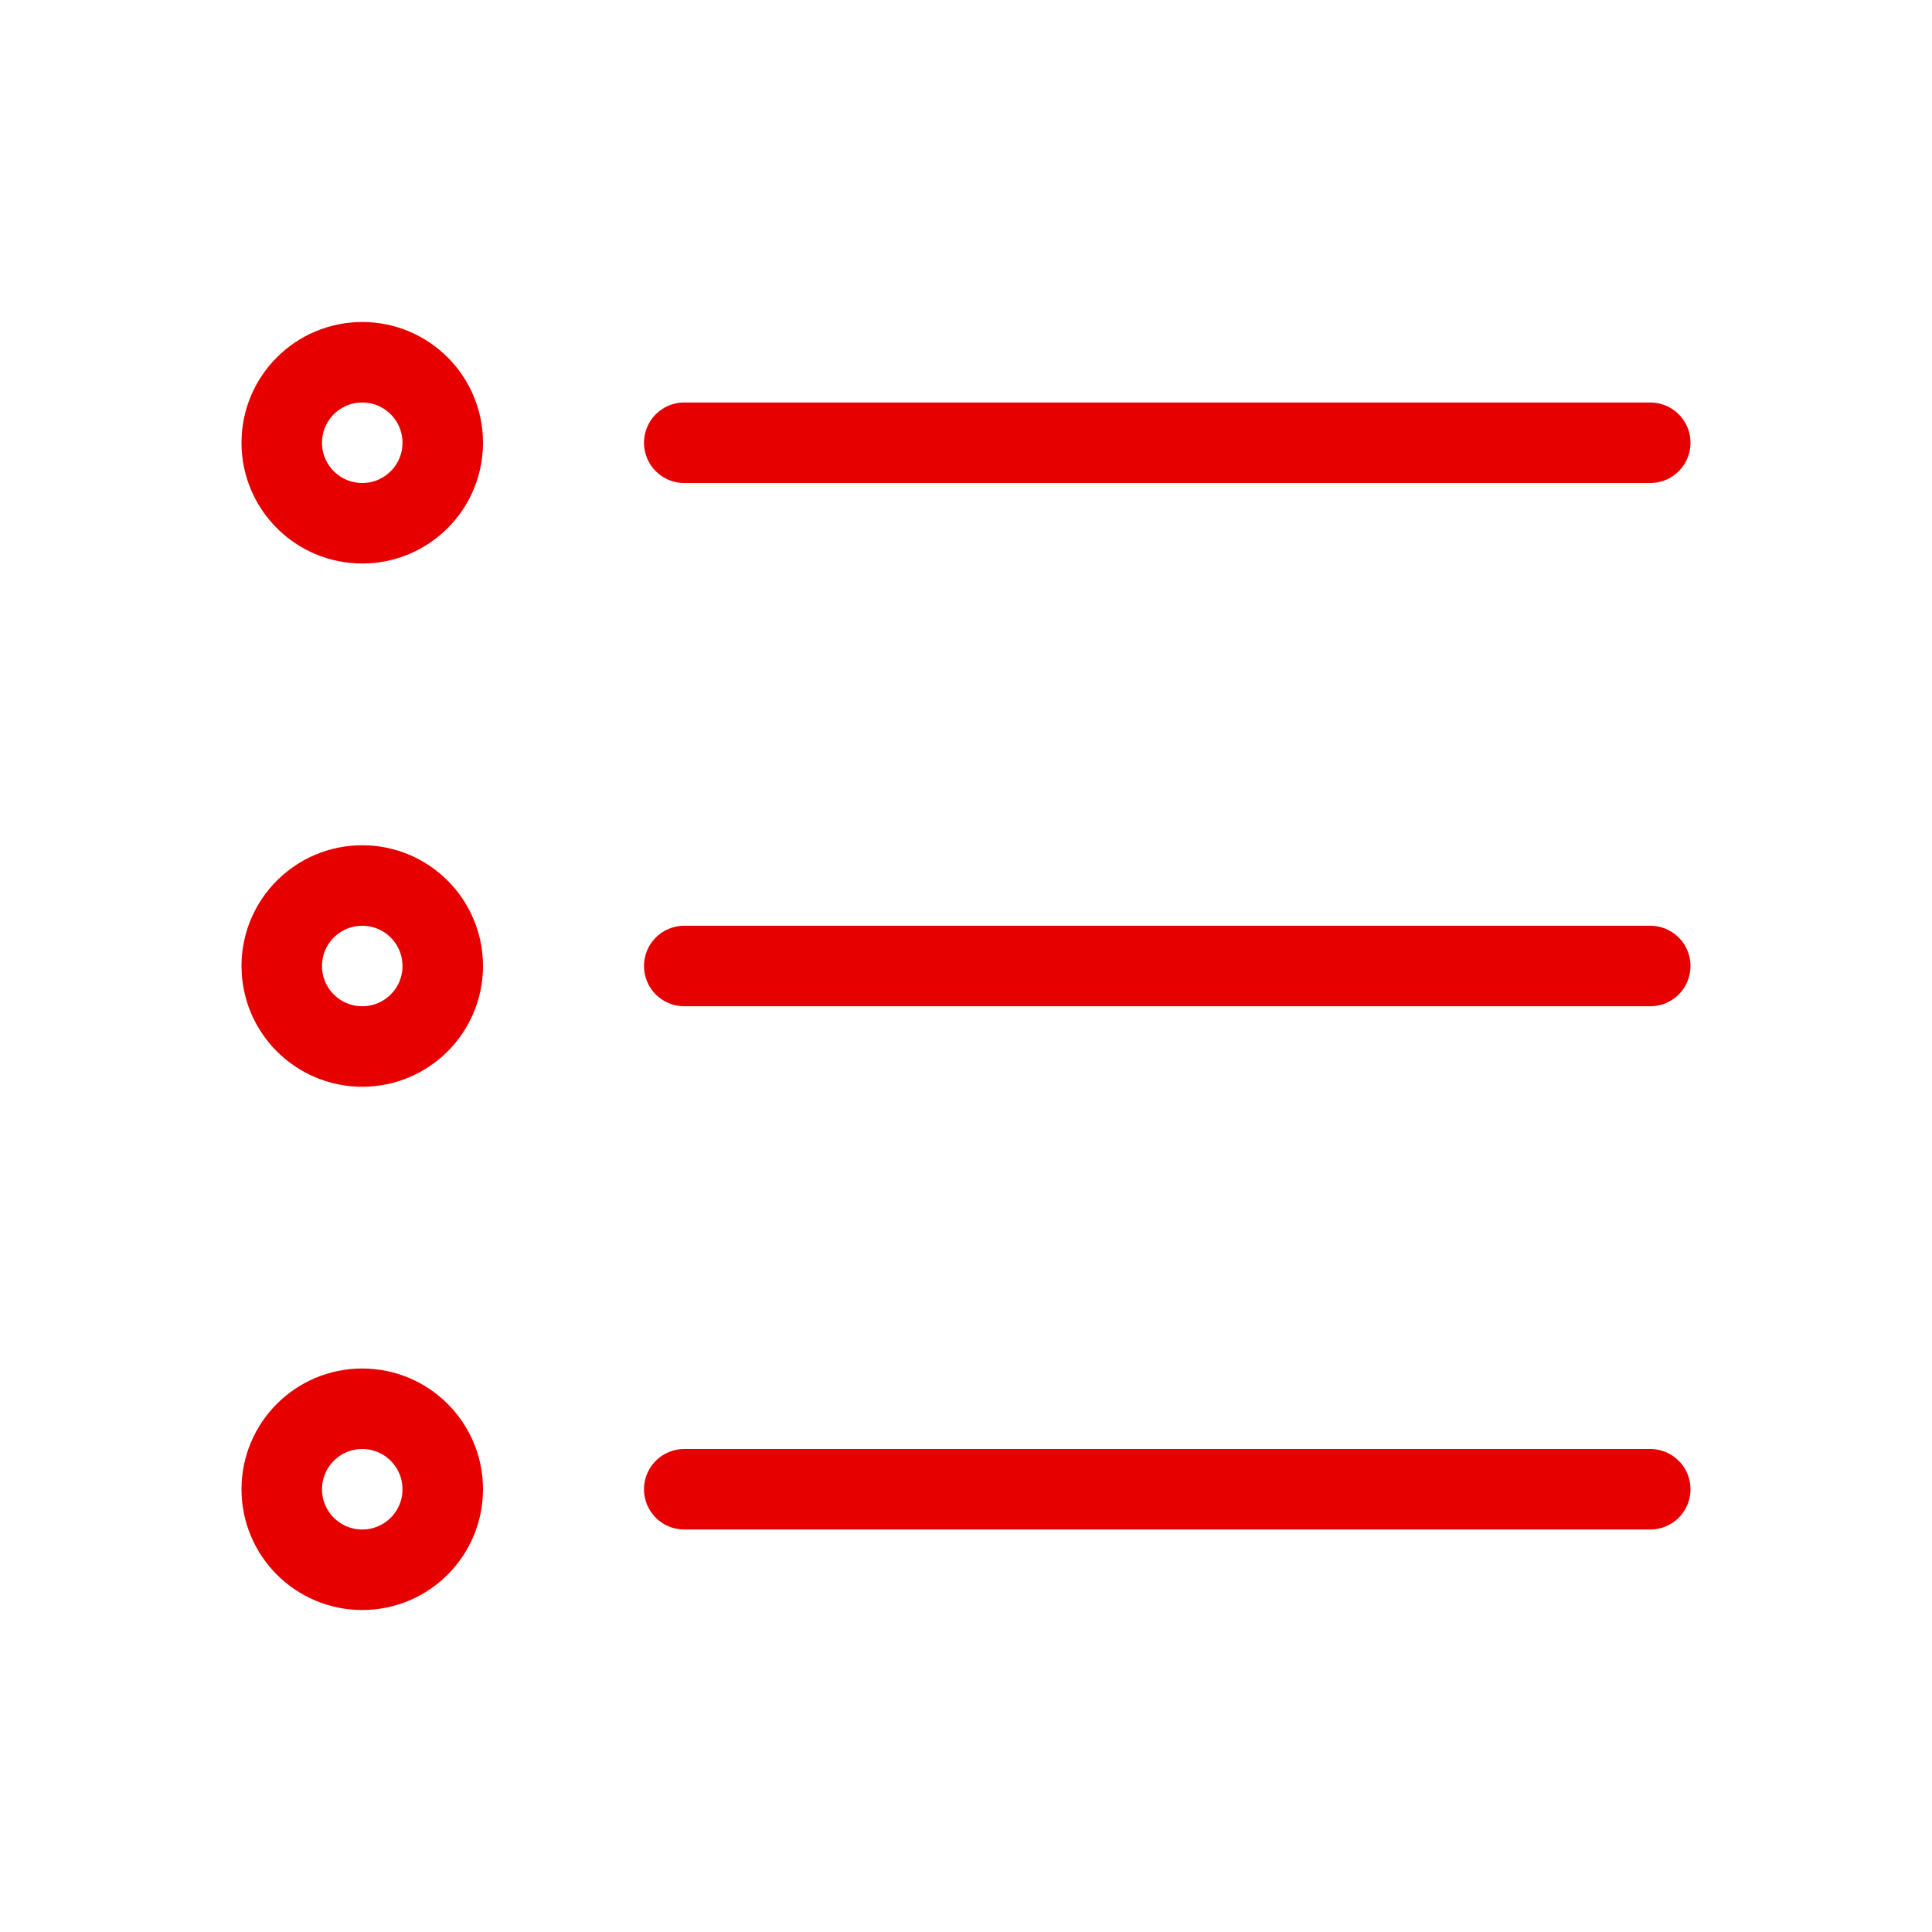
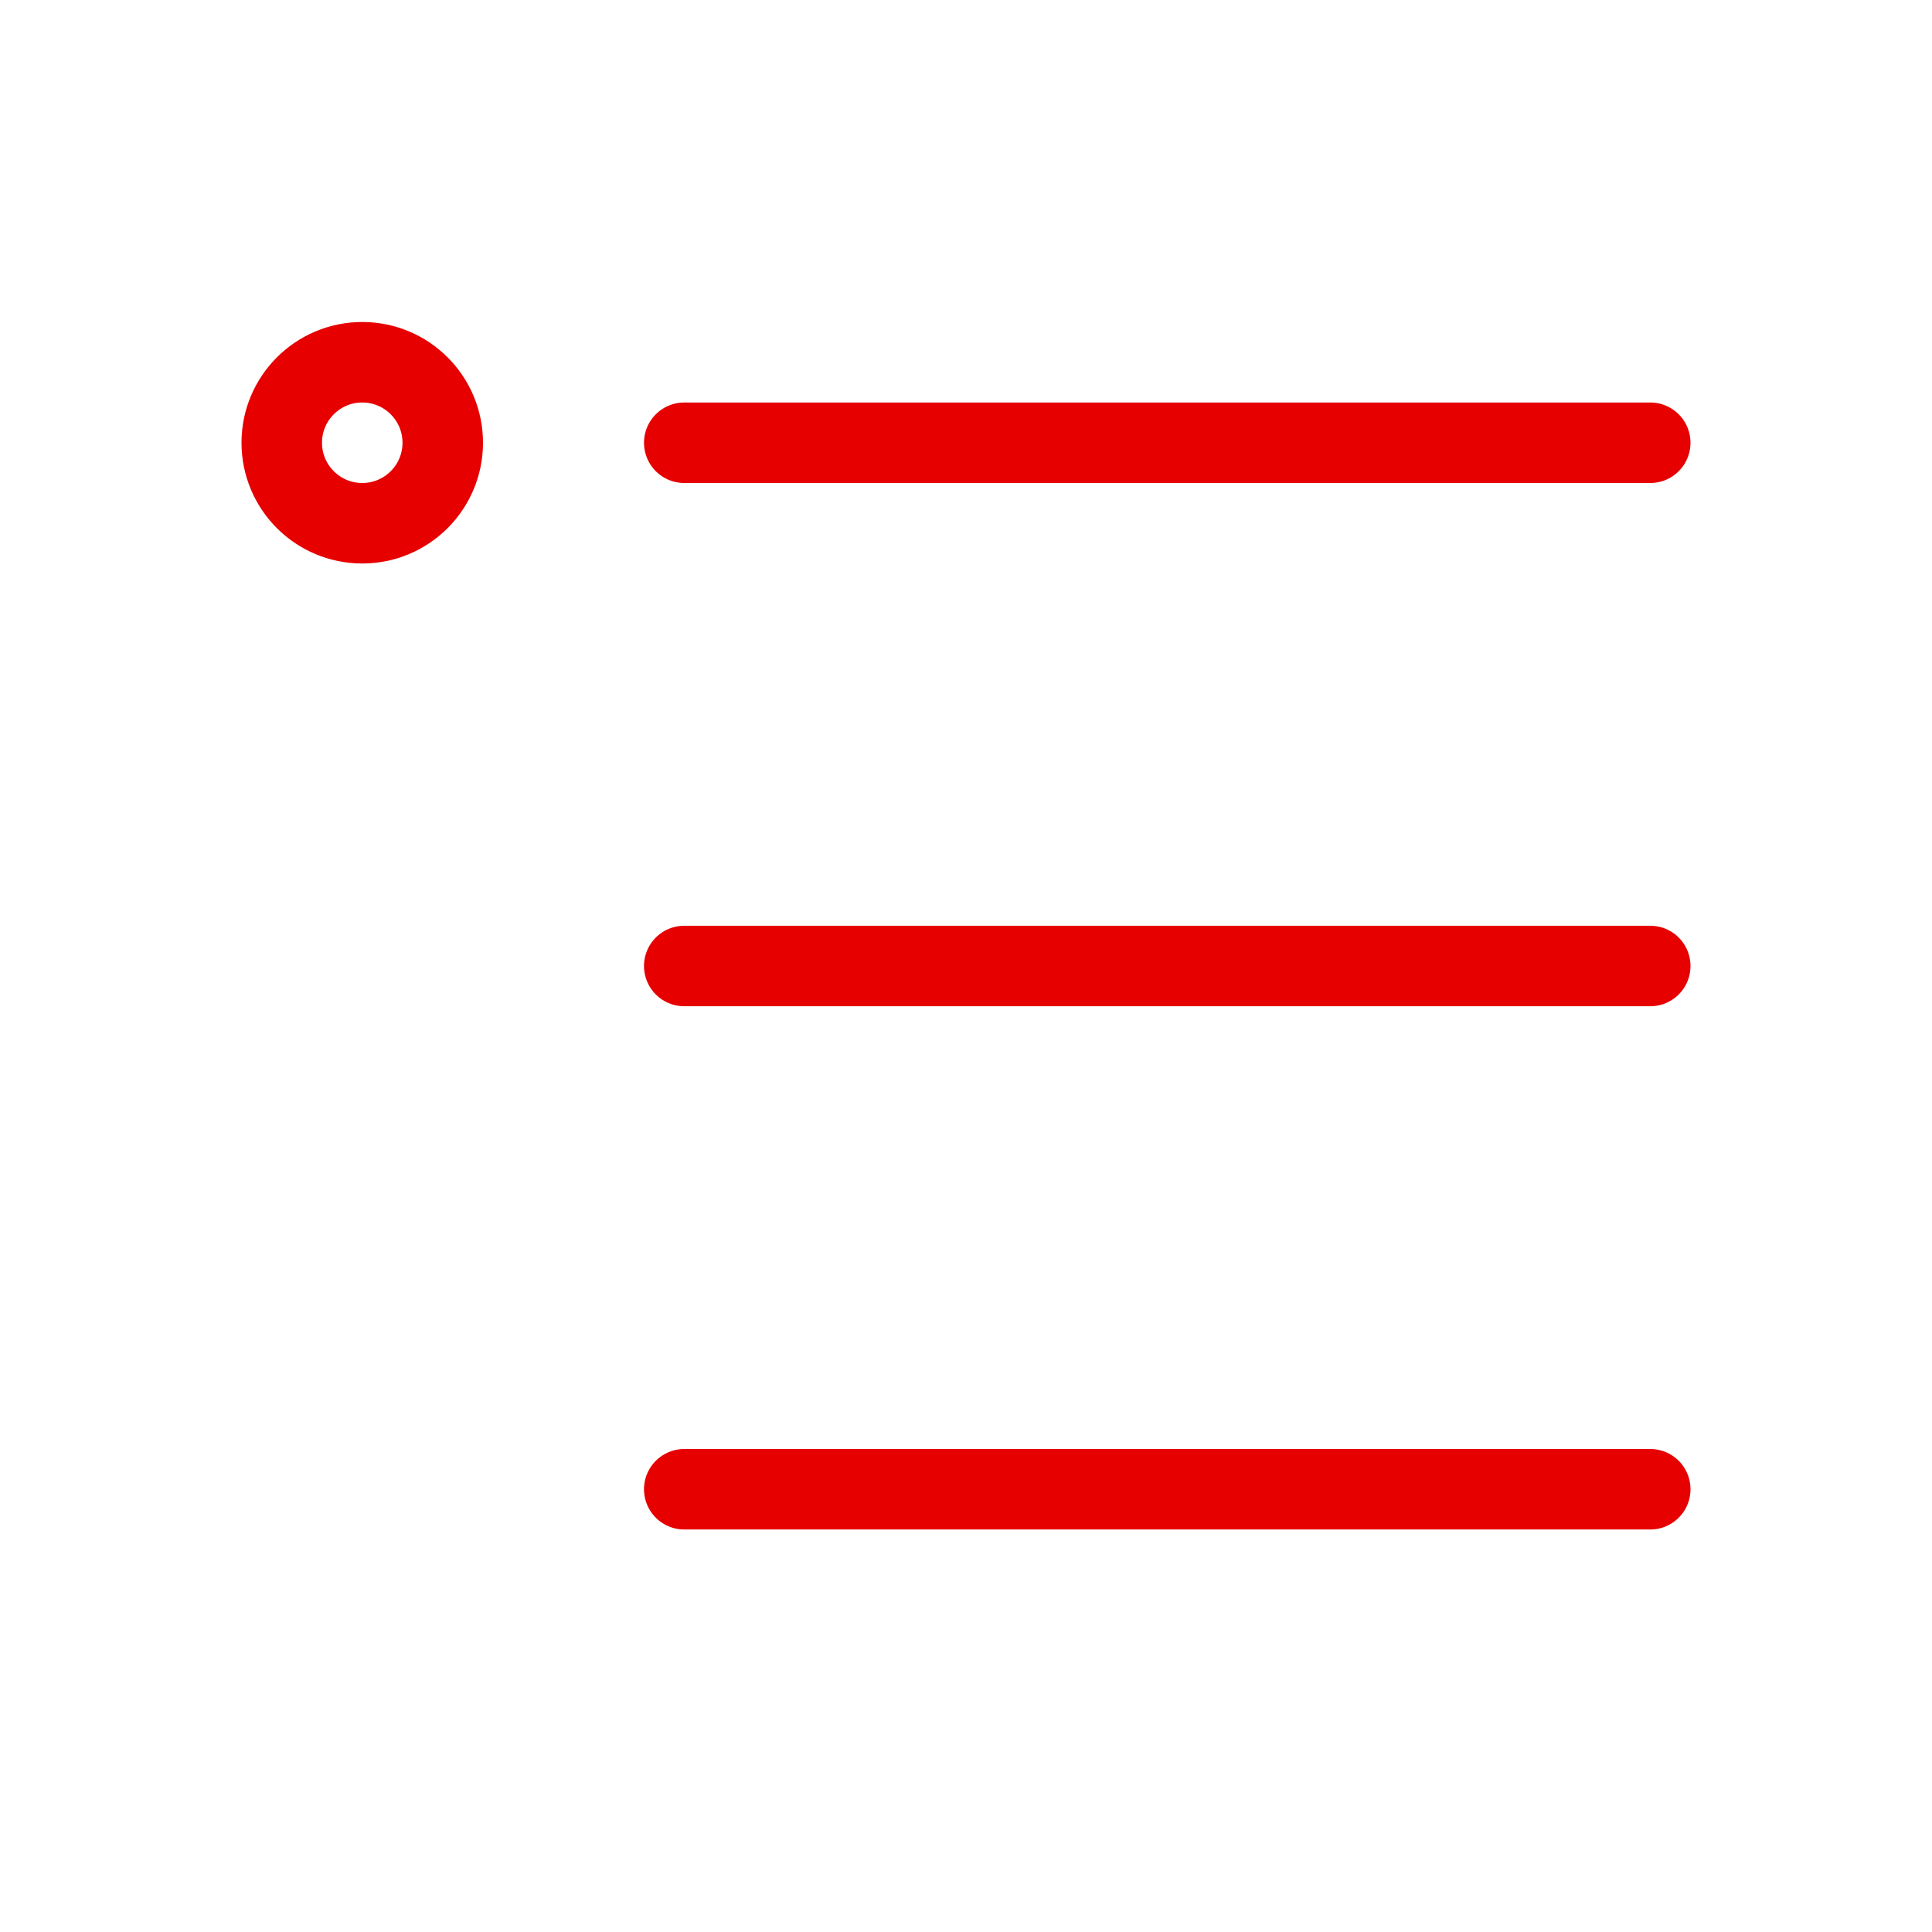
<svg xmlns="http://www.w3.org/2000/svg" width="24" height="24" viewBox="0 0 24 24">
  <g id="System-/-bullet_list-/-bullet_list_#E60000-" stroke="none" stroke-width="1" fill="none" fill-rule="evenodd">
    <g id="bullet-list">
      <path id="d7ddbfc0-1597-469a-bd91-d64feec2266c" stroke="#E60000" stroke-linecap="round" d="M20.5 5.5h-12" />
      <path id="dc9679ce-fba5-4a17-b880-d45ab572b1bc" stroke="#E60000" stroke-linecap="round" d="M20.5 12h-12" />
-       <path id="Rectangle" d="M0 0h24v24H0z" />
      <path id="a0180937-7a7c-4b63-8613-c6229168bfbc" stroke="#E60000" stroke-linecap="round" d="M20.5 18.5h-12" />
      <circle id="Oval" stroke="#E60000" cx="4.5" cy="5.5" r="1" />
-       <circle id="Oval" stroke="#E60000" cx="4.5" cy="12" r="1" />
-       <circle id="Oval" stroke="#E60000" cx="4.5" cy="18.5" r="1" />
    </g>
  </g>
</svg>